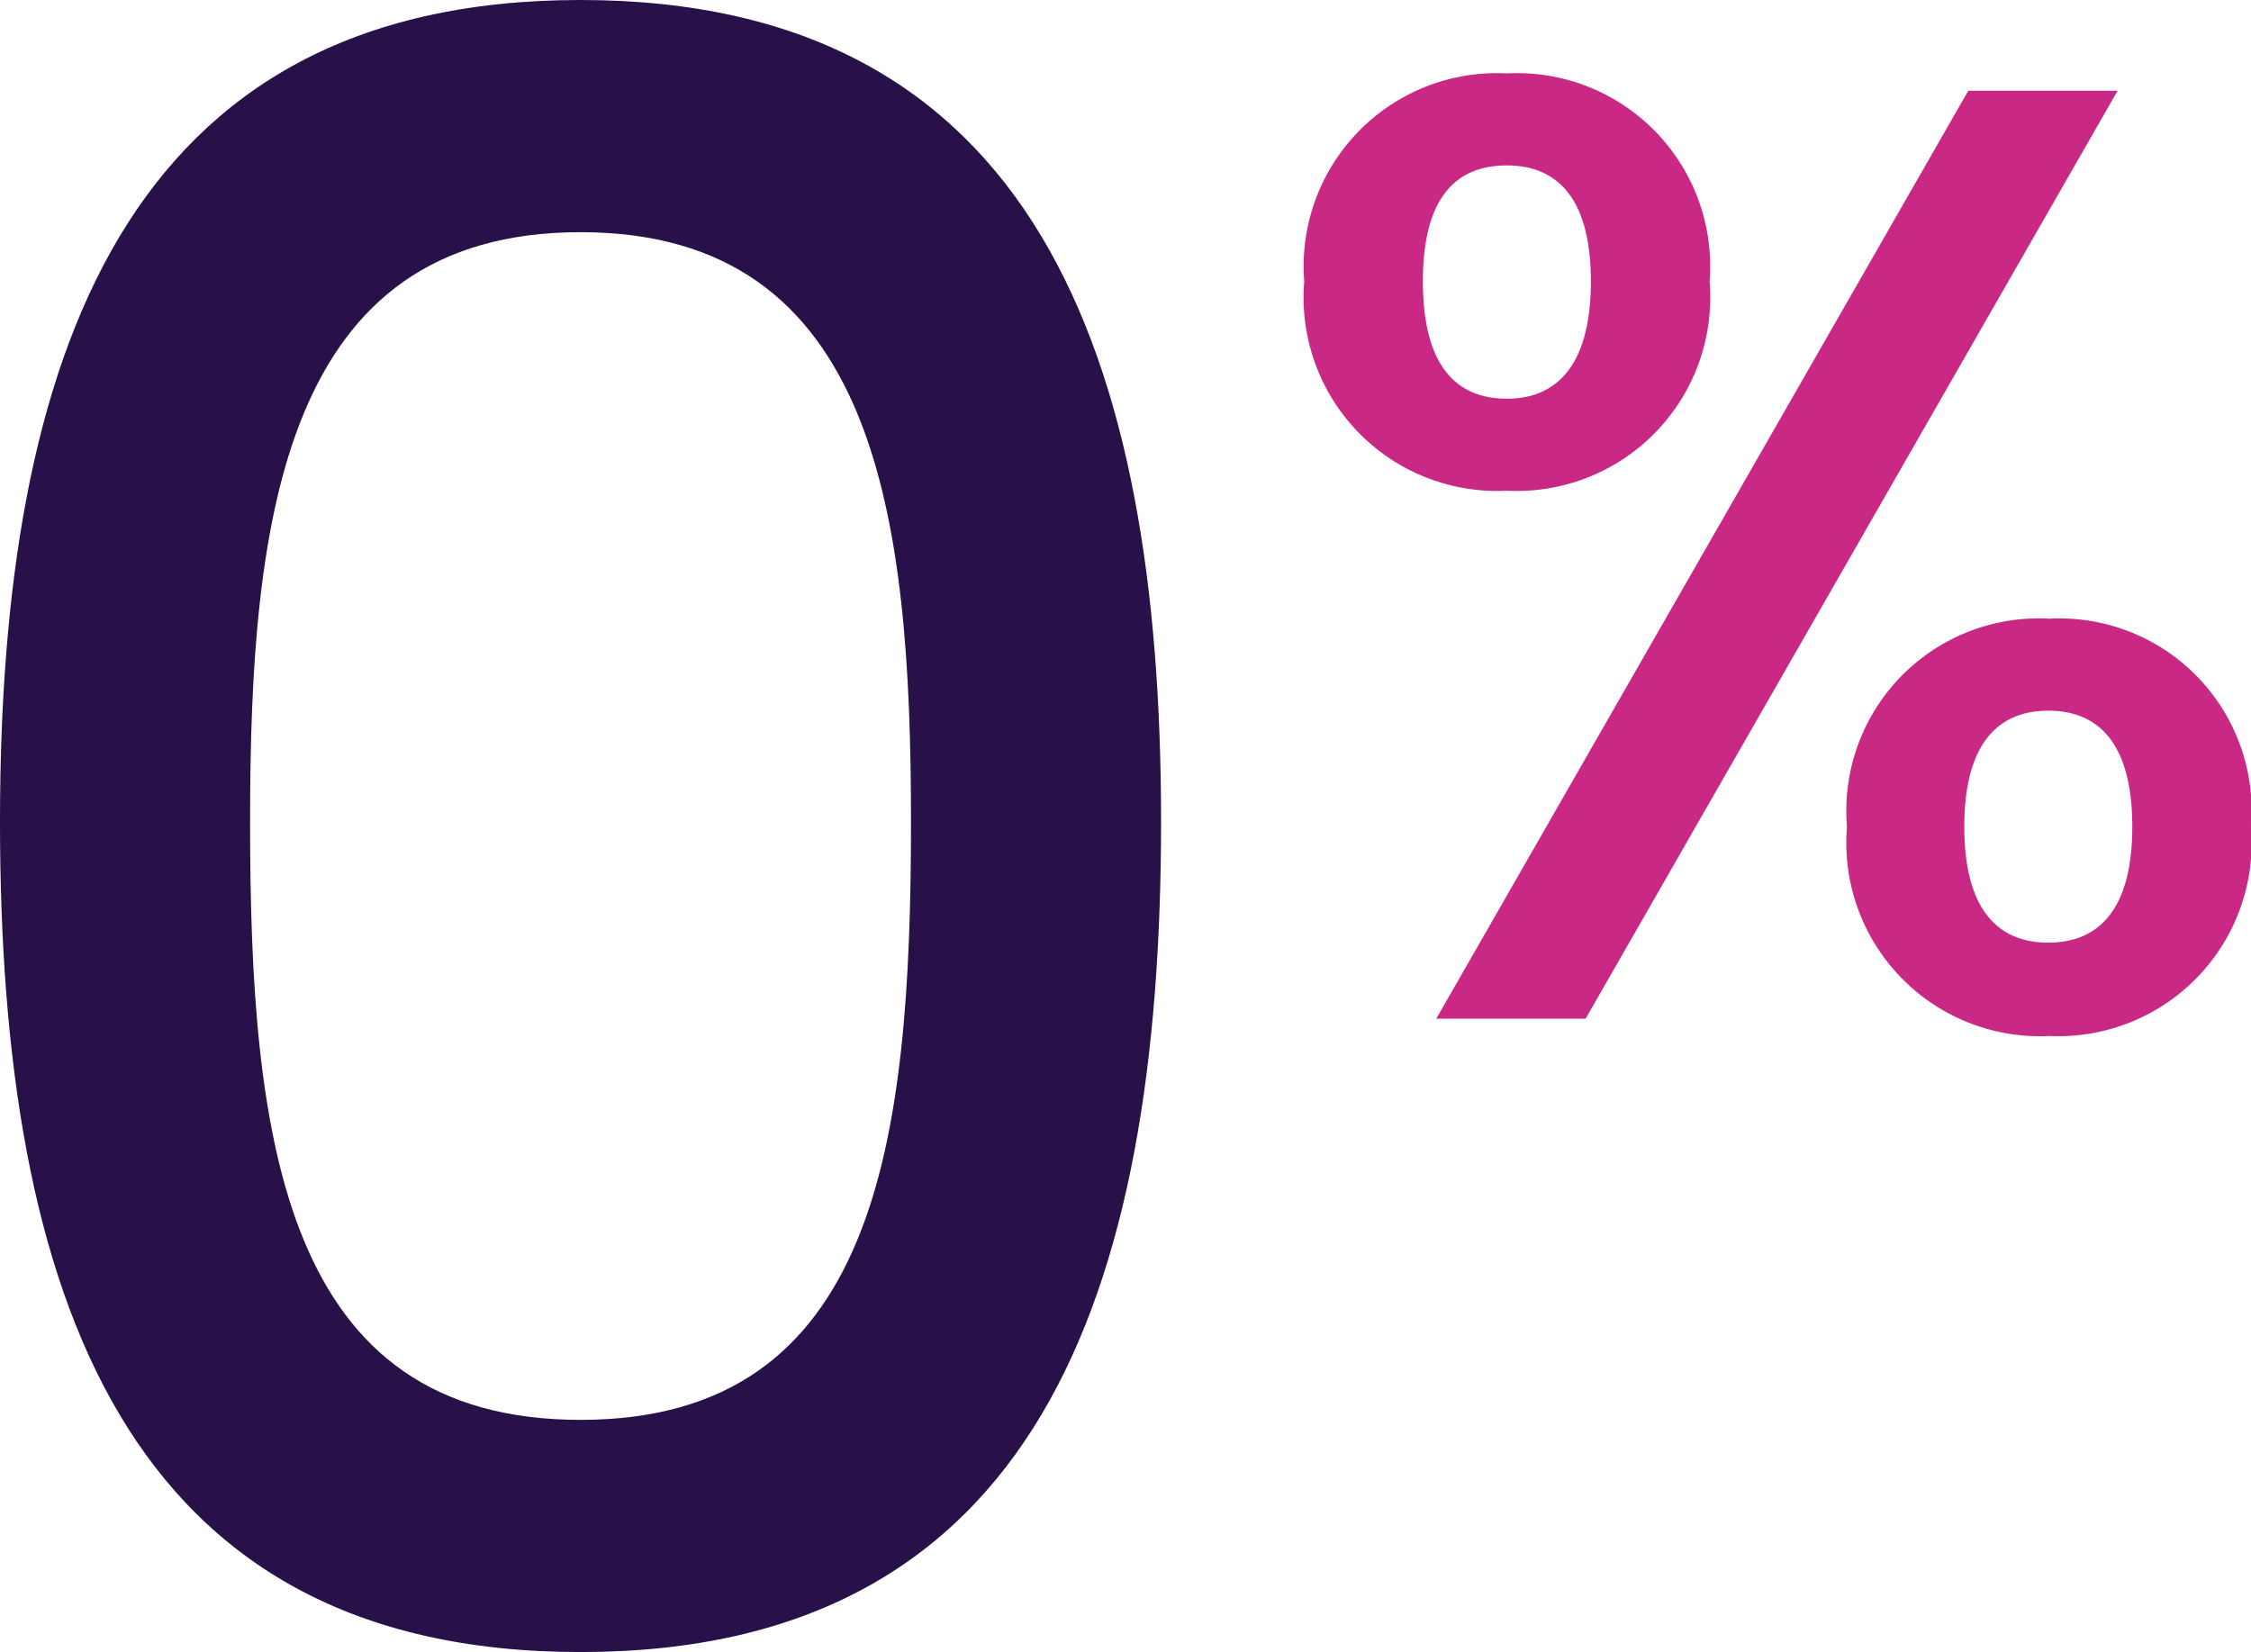
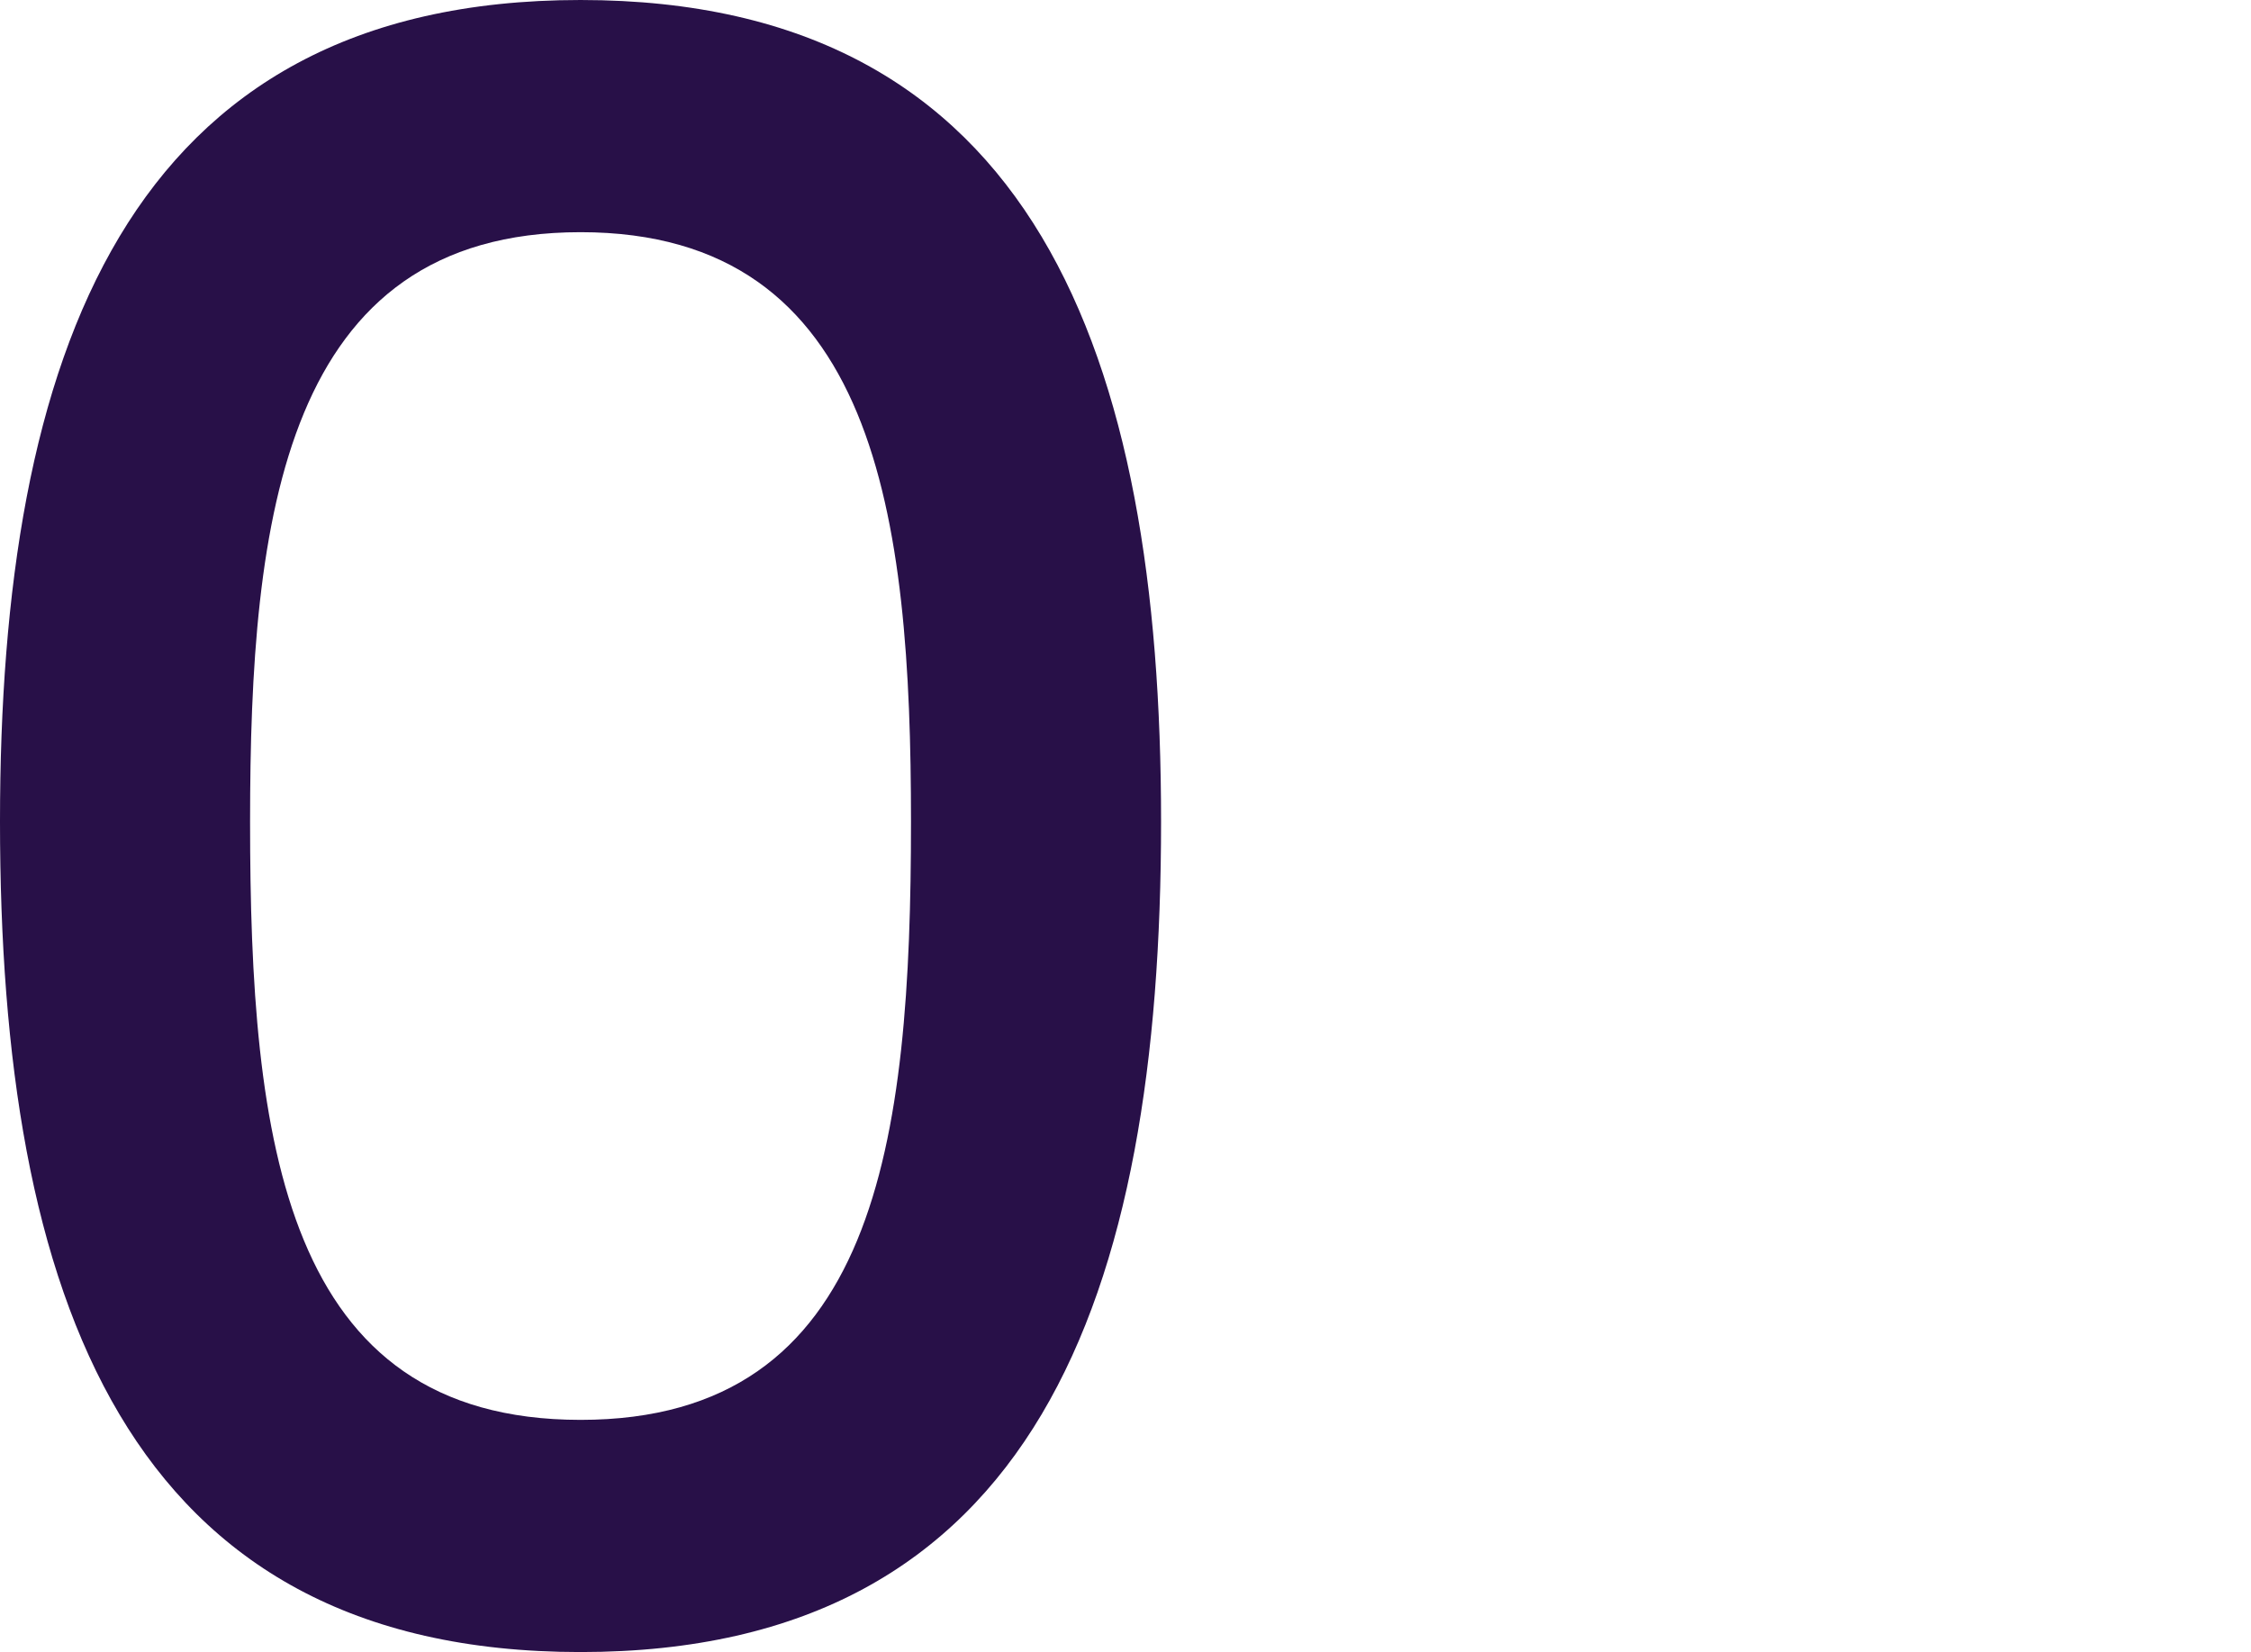
<svg xmlns="http://www.w3.org/2000/svg" width="42.342" height="31.08" viewBox="0 0 42.342 31.08">
  <g id="_" data-name=")%" transform="translate(-2.52 -12.836)">
    <path id="Path_78792" data-name="Path 78792" d="M2.52-15.708C2.52-6.8,4.872-.084,13.44-.084S24.36-6.8,24.36-15.708c0-8.736-2.352-15.456-10.92-15.456S2.52-24.444,2.52-15.708Zm17.136,0c0,6.006-.63,11.256-6.216,11.256S7.224-9.7,7.224-15.708c0-5.712.63-11.088,6.216-11.088S19.656-21.42,19.656-15.708Z" transform="translate(0 44)" fill="#281048" />
-     <path id="Path_78791" data-name="Path 78791" d="M1.053-27.87a3.641,3.641,0,0,0,3.812,3.938A3.641,3.641,0,0,0,8.678-27.87a3.634,3.634,0,0,0-3.812-3.913A3.634,3.634,0,0,0,1.053-27.87Zm3.812-2.182c.953,0,1.58.627,1.58,2.182s-.627,2.207-1.58,2.207c-.978,0-1.58-.652-1.58-2.207S3.888-30.052,4.866-30.052ZM3.537-14H6.346L16.353-31.457H13.544Zm7.725-3.612a3.641,3.641,0,0,0,3.812,3.938,3.635,3.635,0,0,0,3.787-3.938,3.615,3.615,0,0,0-3.787-3.913A3.621,3.621,0,0,0,11.262-17.612Zm3.787-2.182c.953,0,1.58.627,1.58,2.182S16-15.43,15.049-15.43s-1.58-.627-1.58-2.182S14.1-19.794,15.049-19.794Z" transform="translate(26 46)" fill="#ca2885" />
  </g>
</svg>